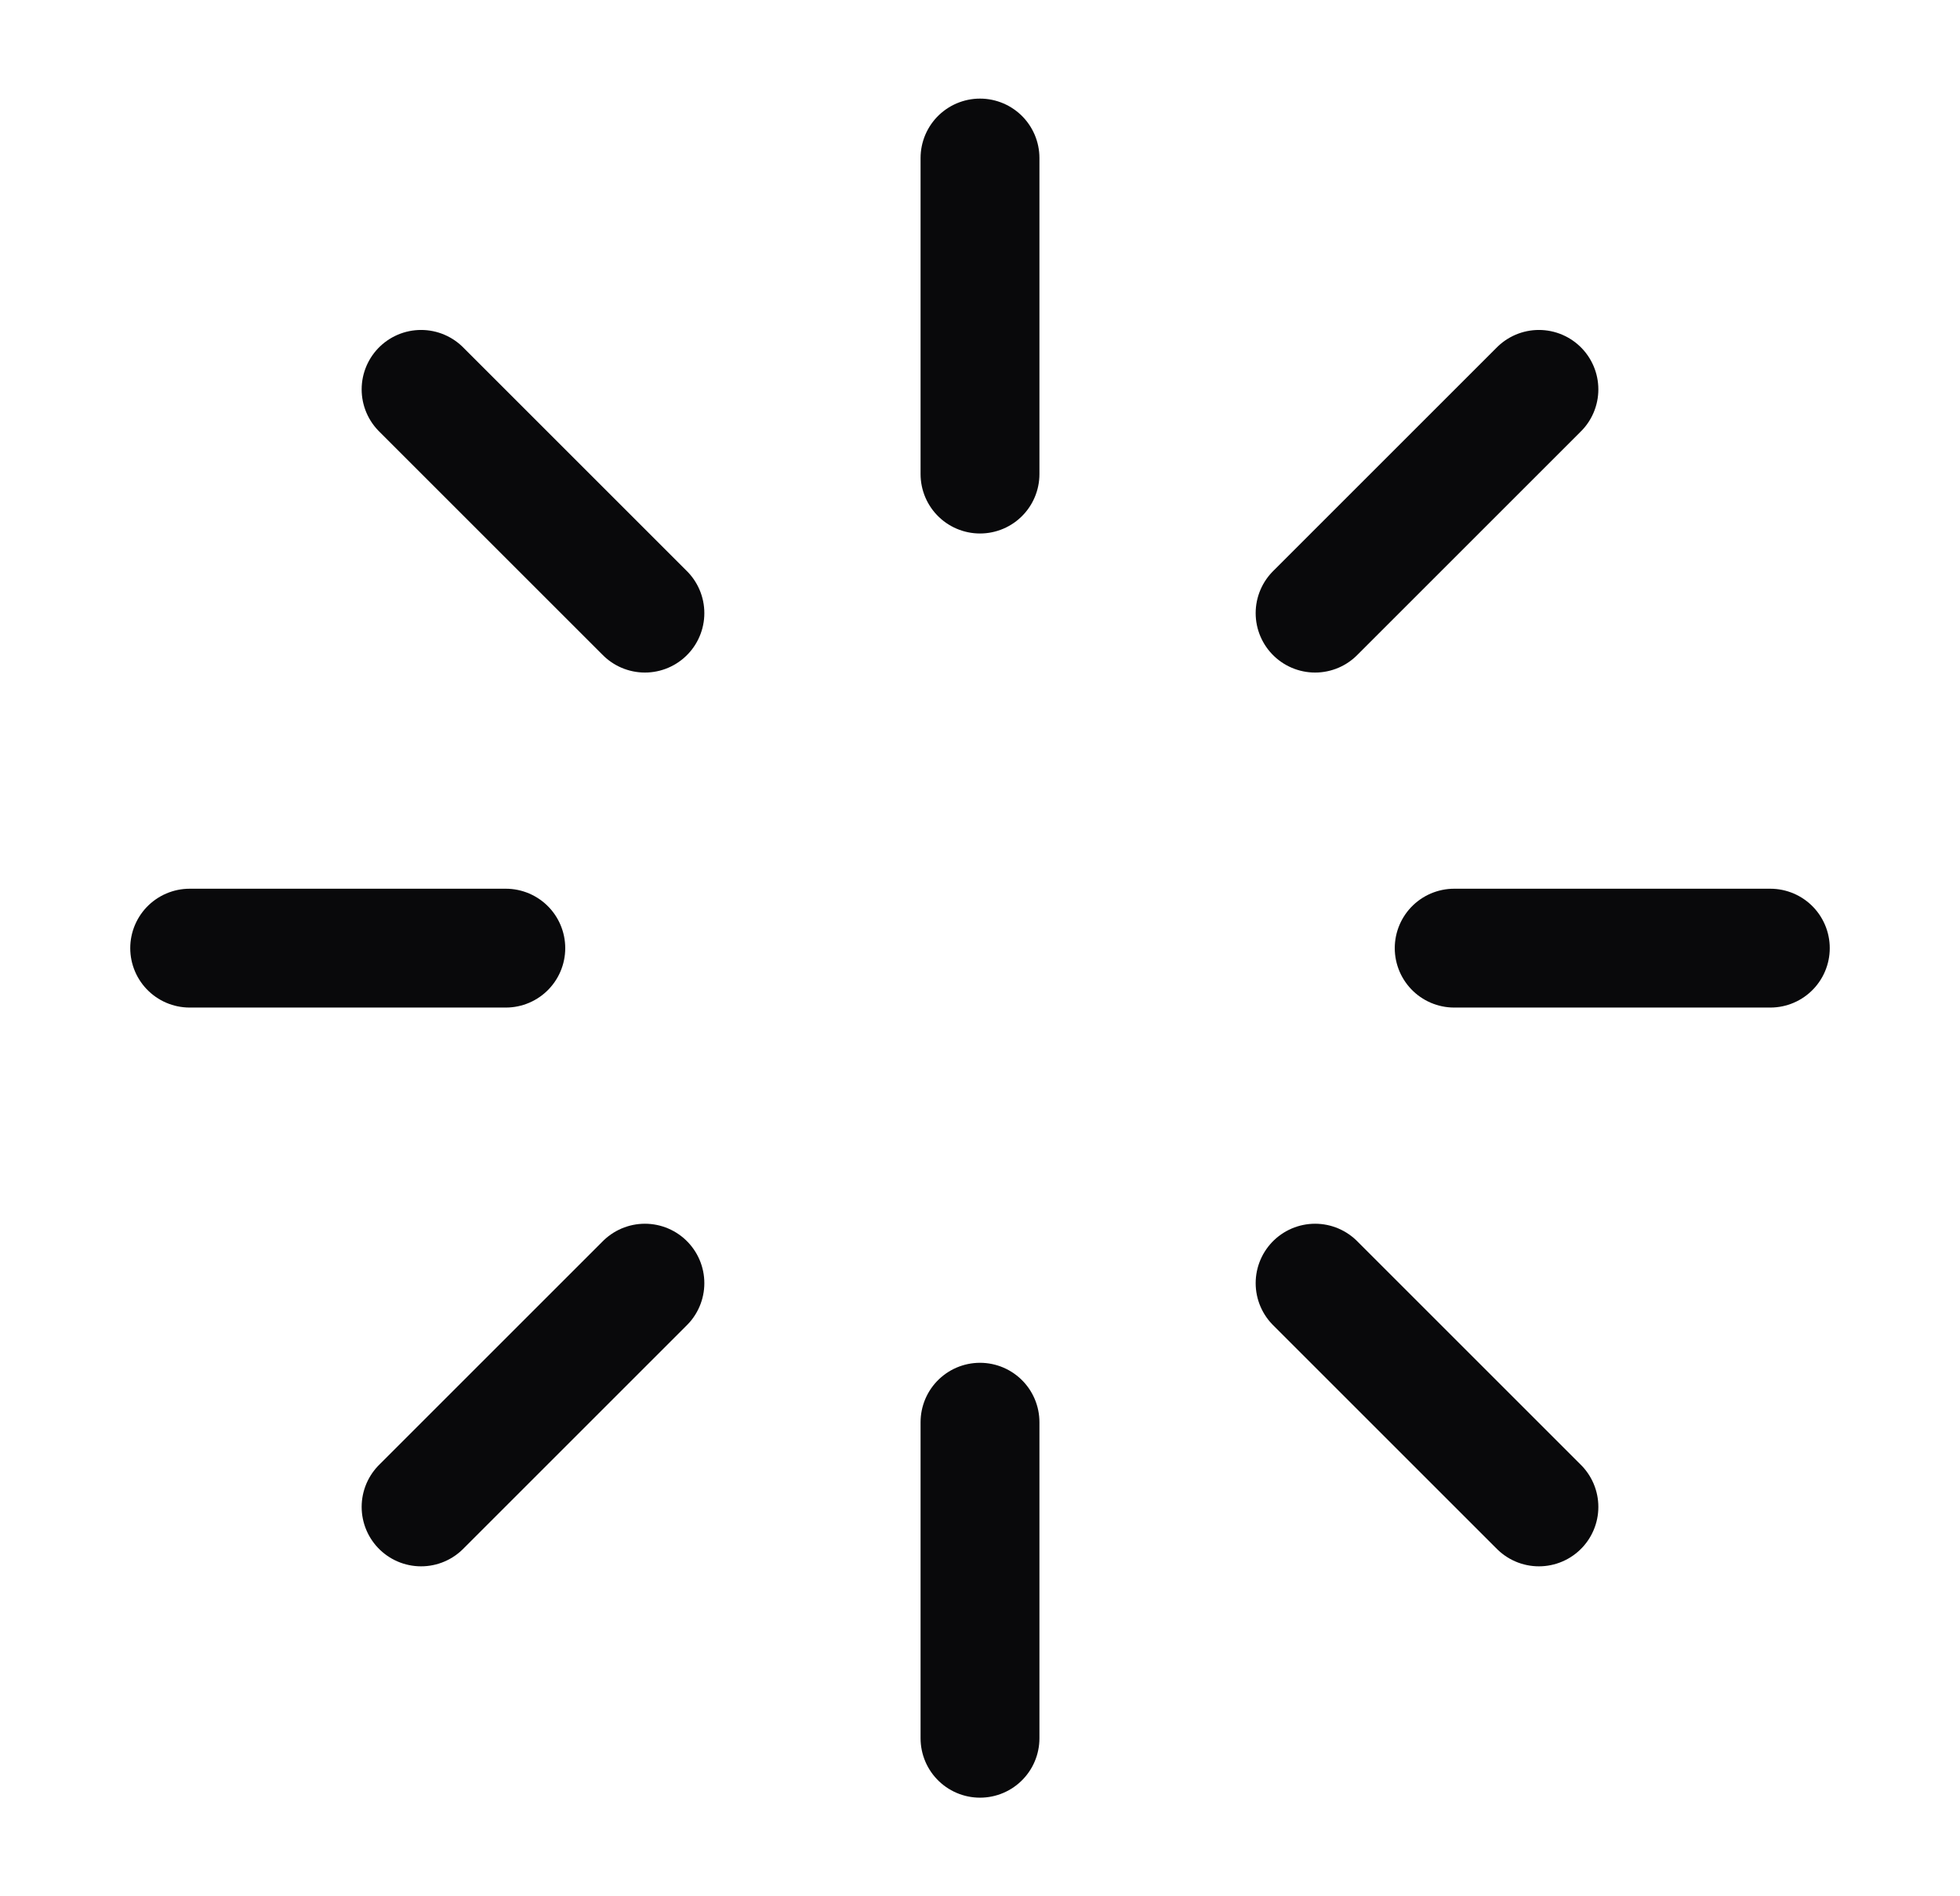
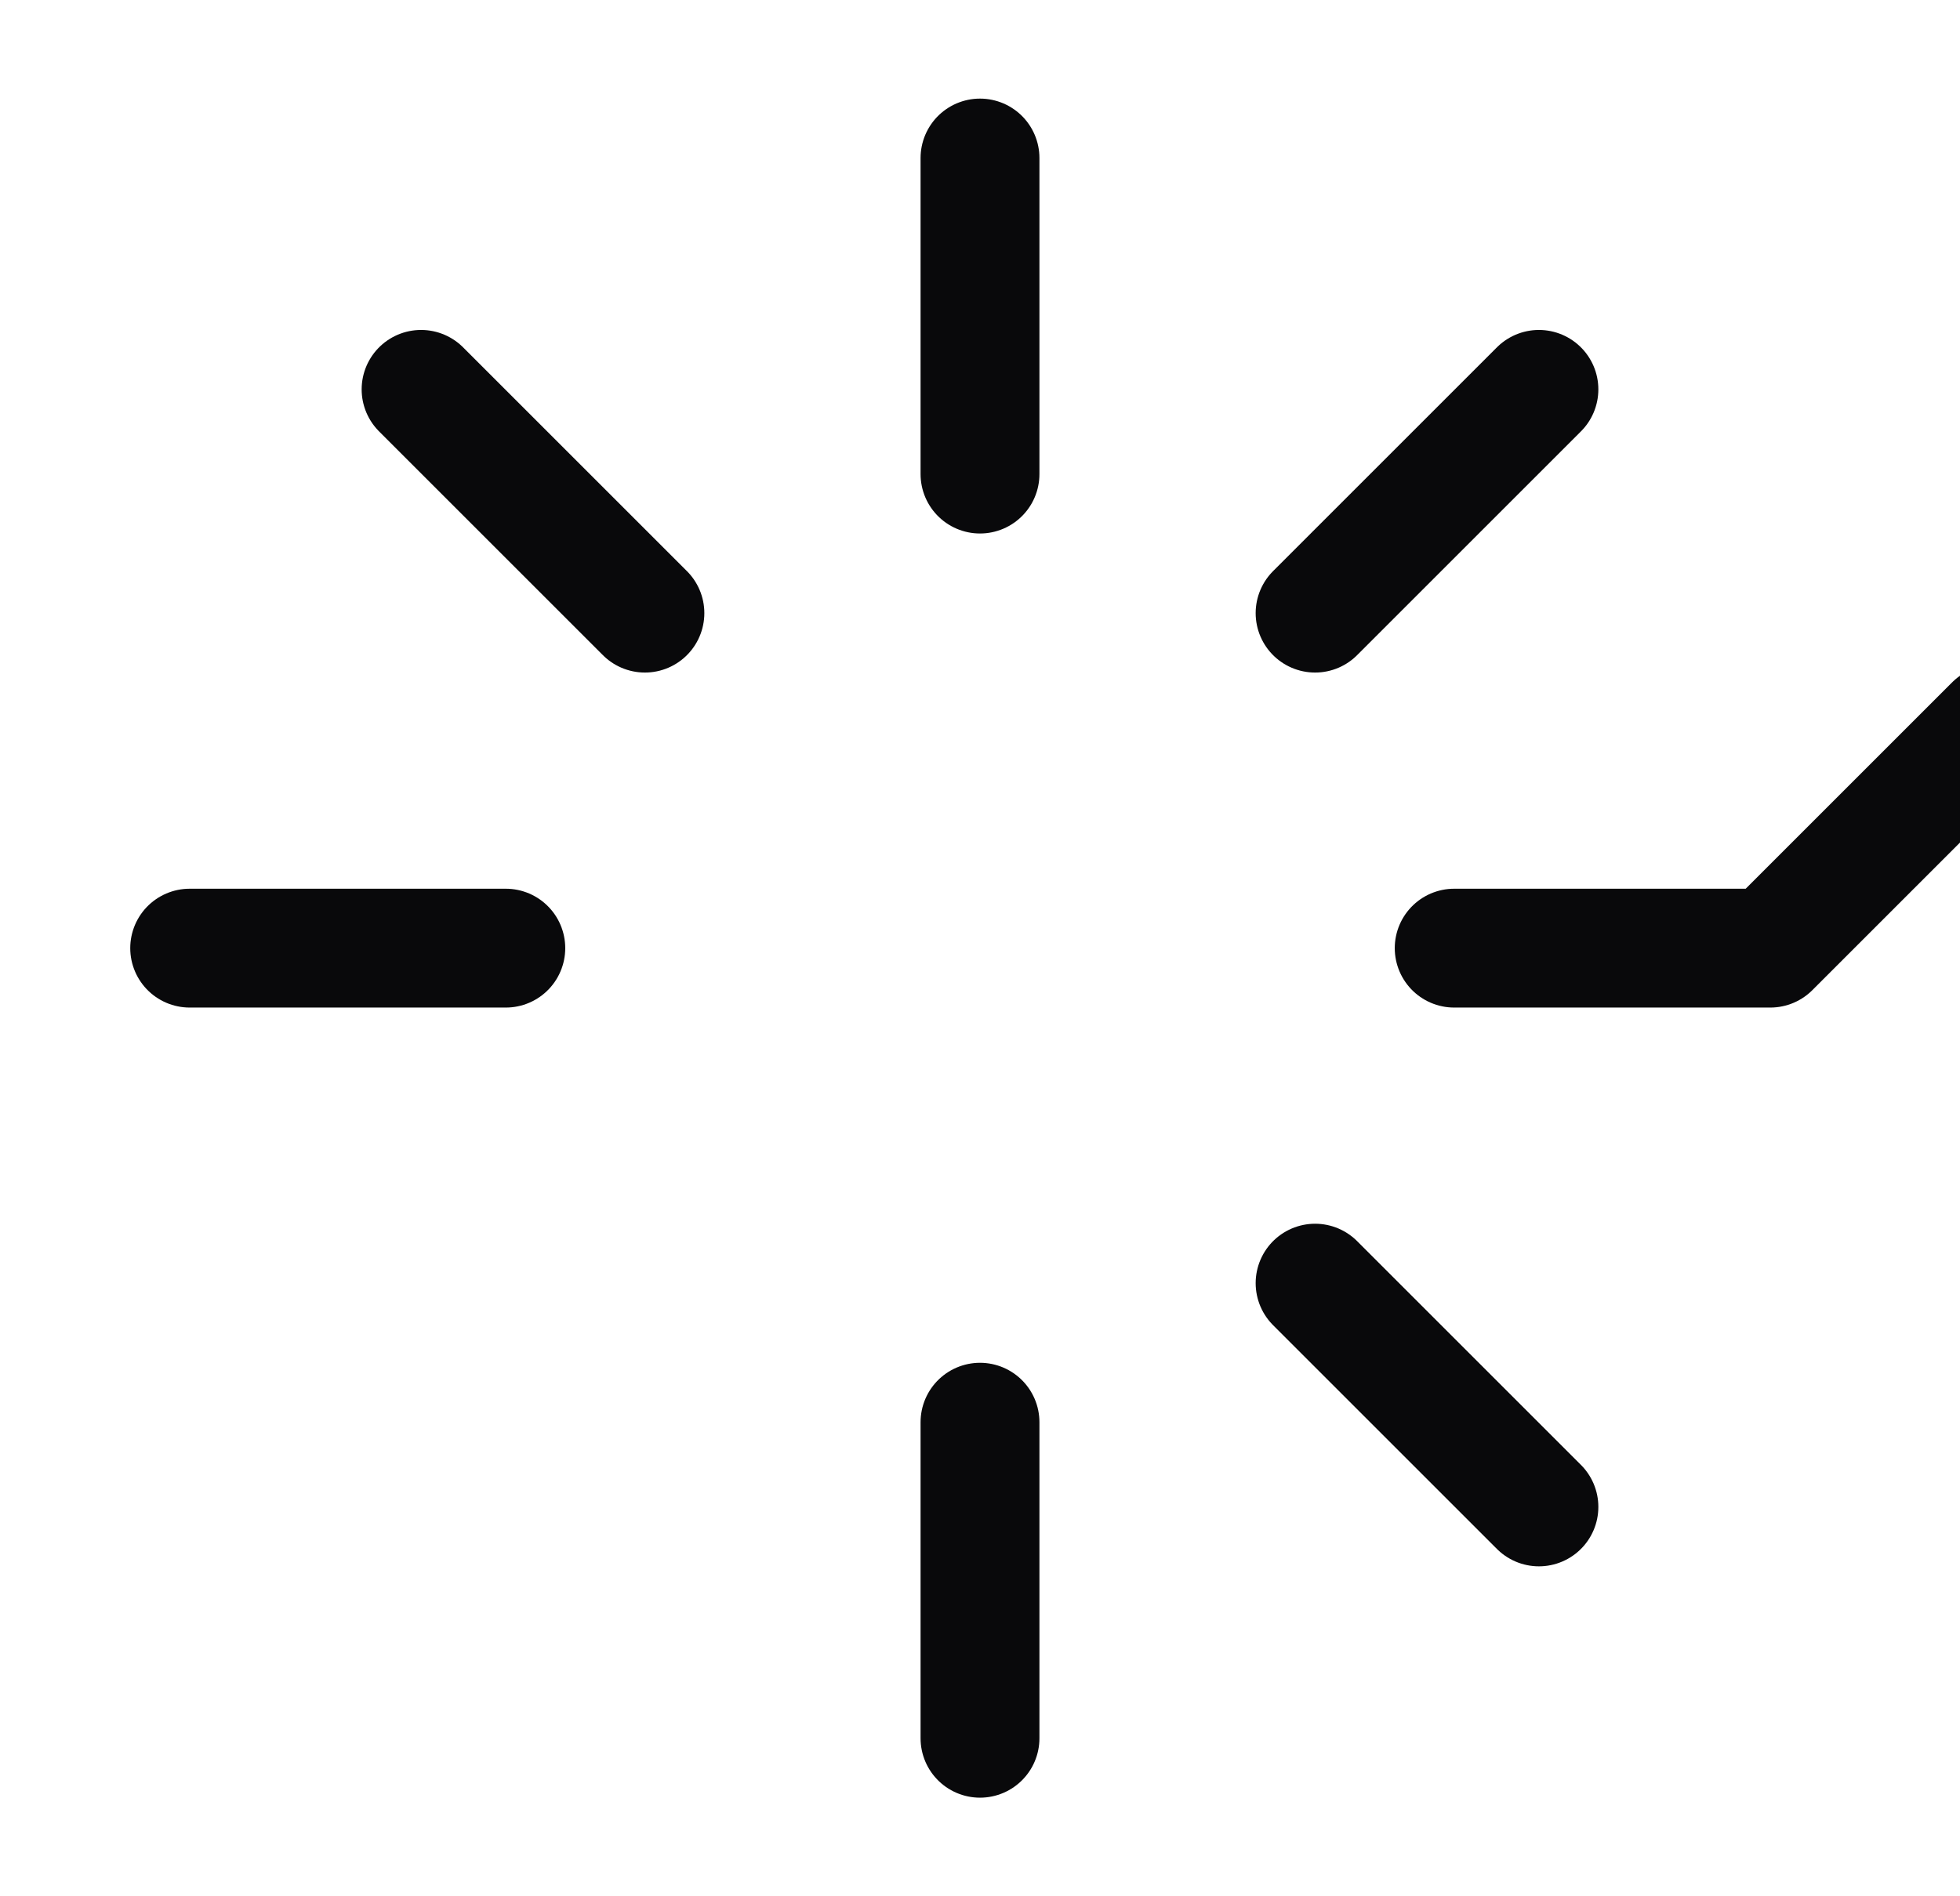
<svg xmlns="http://www.w3.org/2000/svg" width="31" height="30" fill="none">
-   <path d="M15.5 2.5v5m0 15v5M6.66 6.16 10.2 9.7m10.6 10.6 3.54 3.54M3 15h5m15 0h5M6.66 23.84l3.54-3.54M20.8 9.7l3.54-3.54" stroke="#09090B" stroke-width="1.88" stroke-linecap="round" stroke-linejoin="round" />
+   <path d="M15.5 2.5v5m0 15v5M6.66 6.16 10.2 9.7m10.6 10.6 3.54 3.54M3 15h5m15 0h5l3.54-3.54M20.8 9.7l3.54-3.54" stroke="#09090B" stroke-width="1.88" stroke-linecap="round" stroke-linejoin="round" />
</svg>